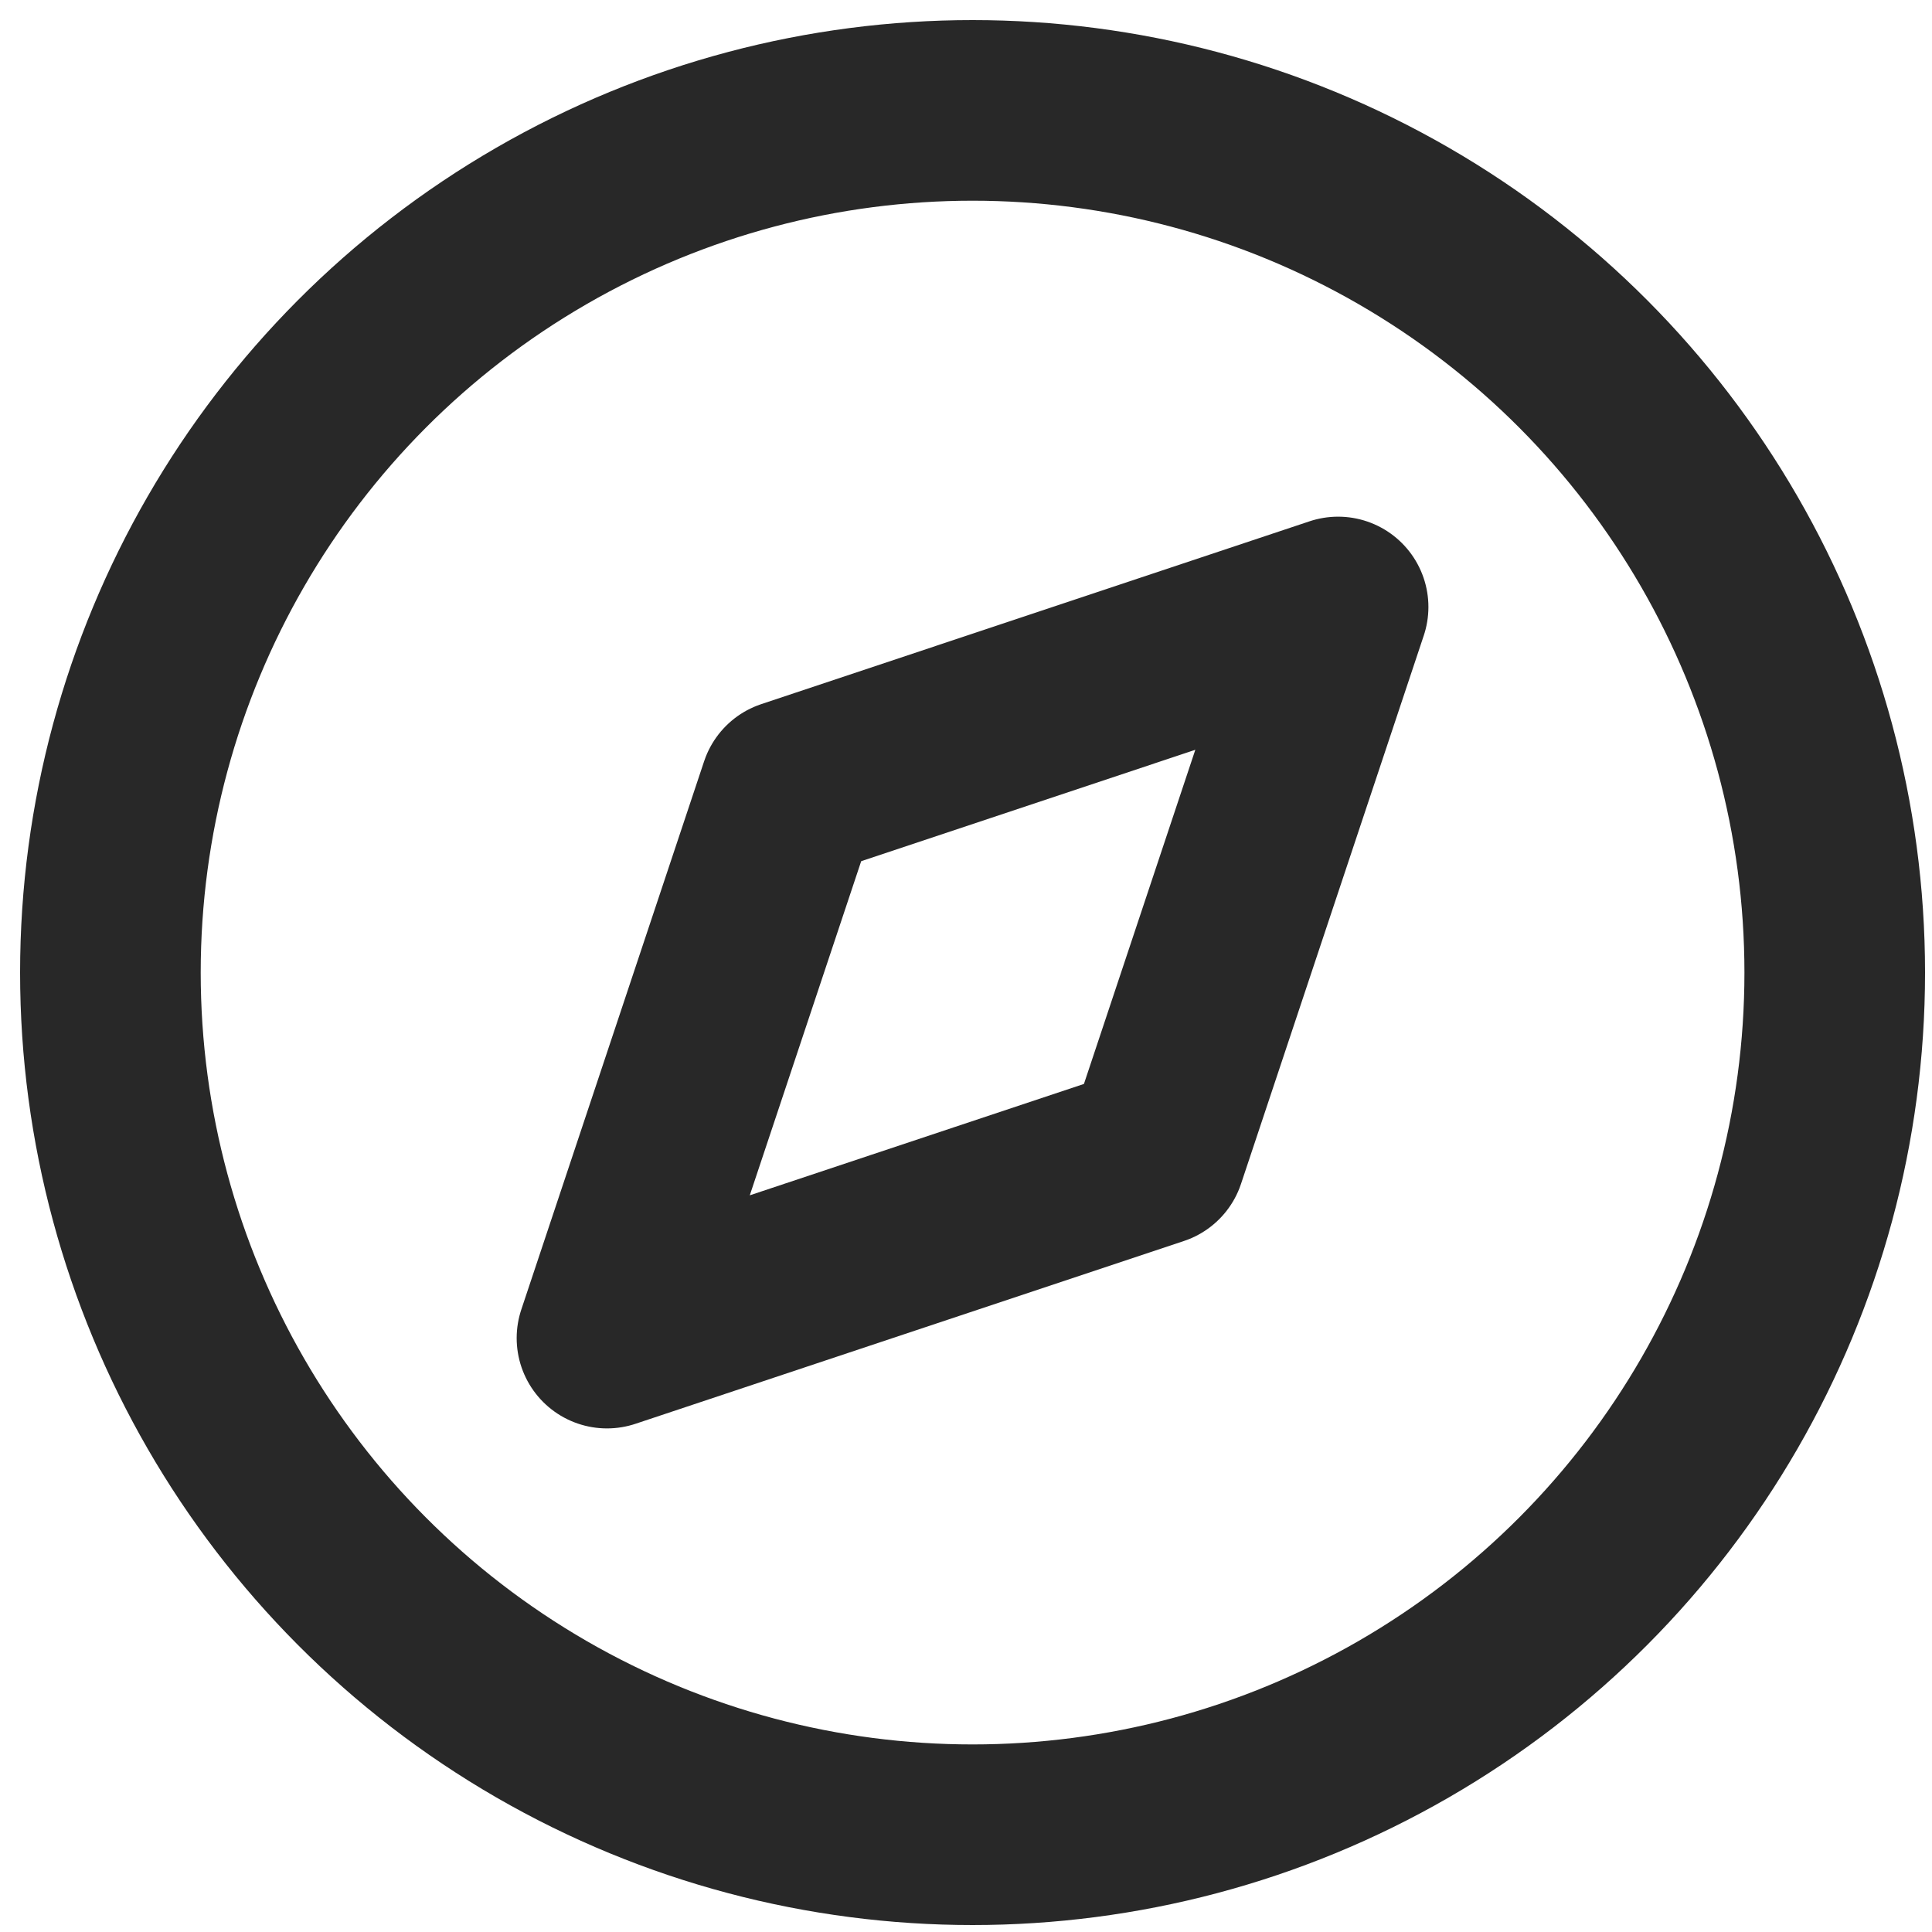
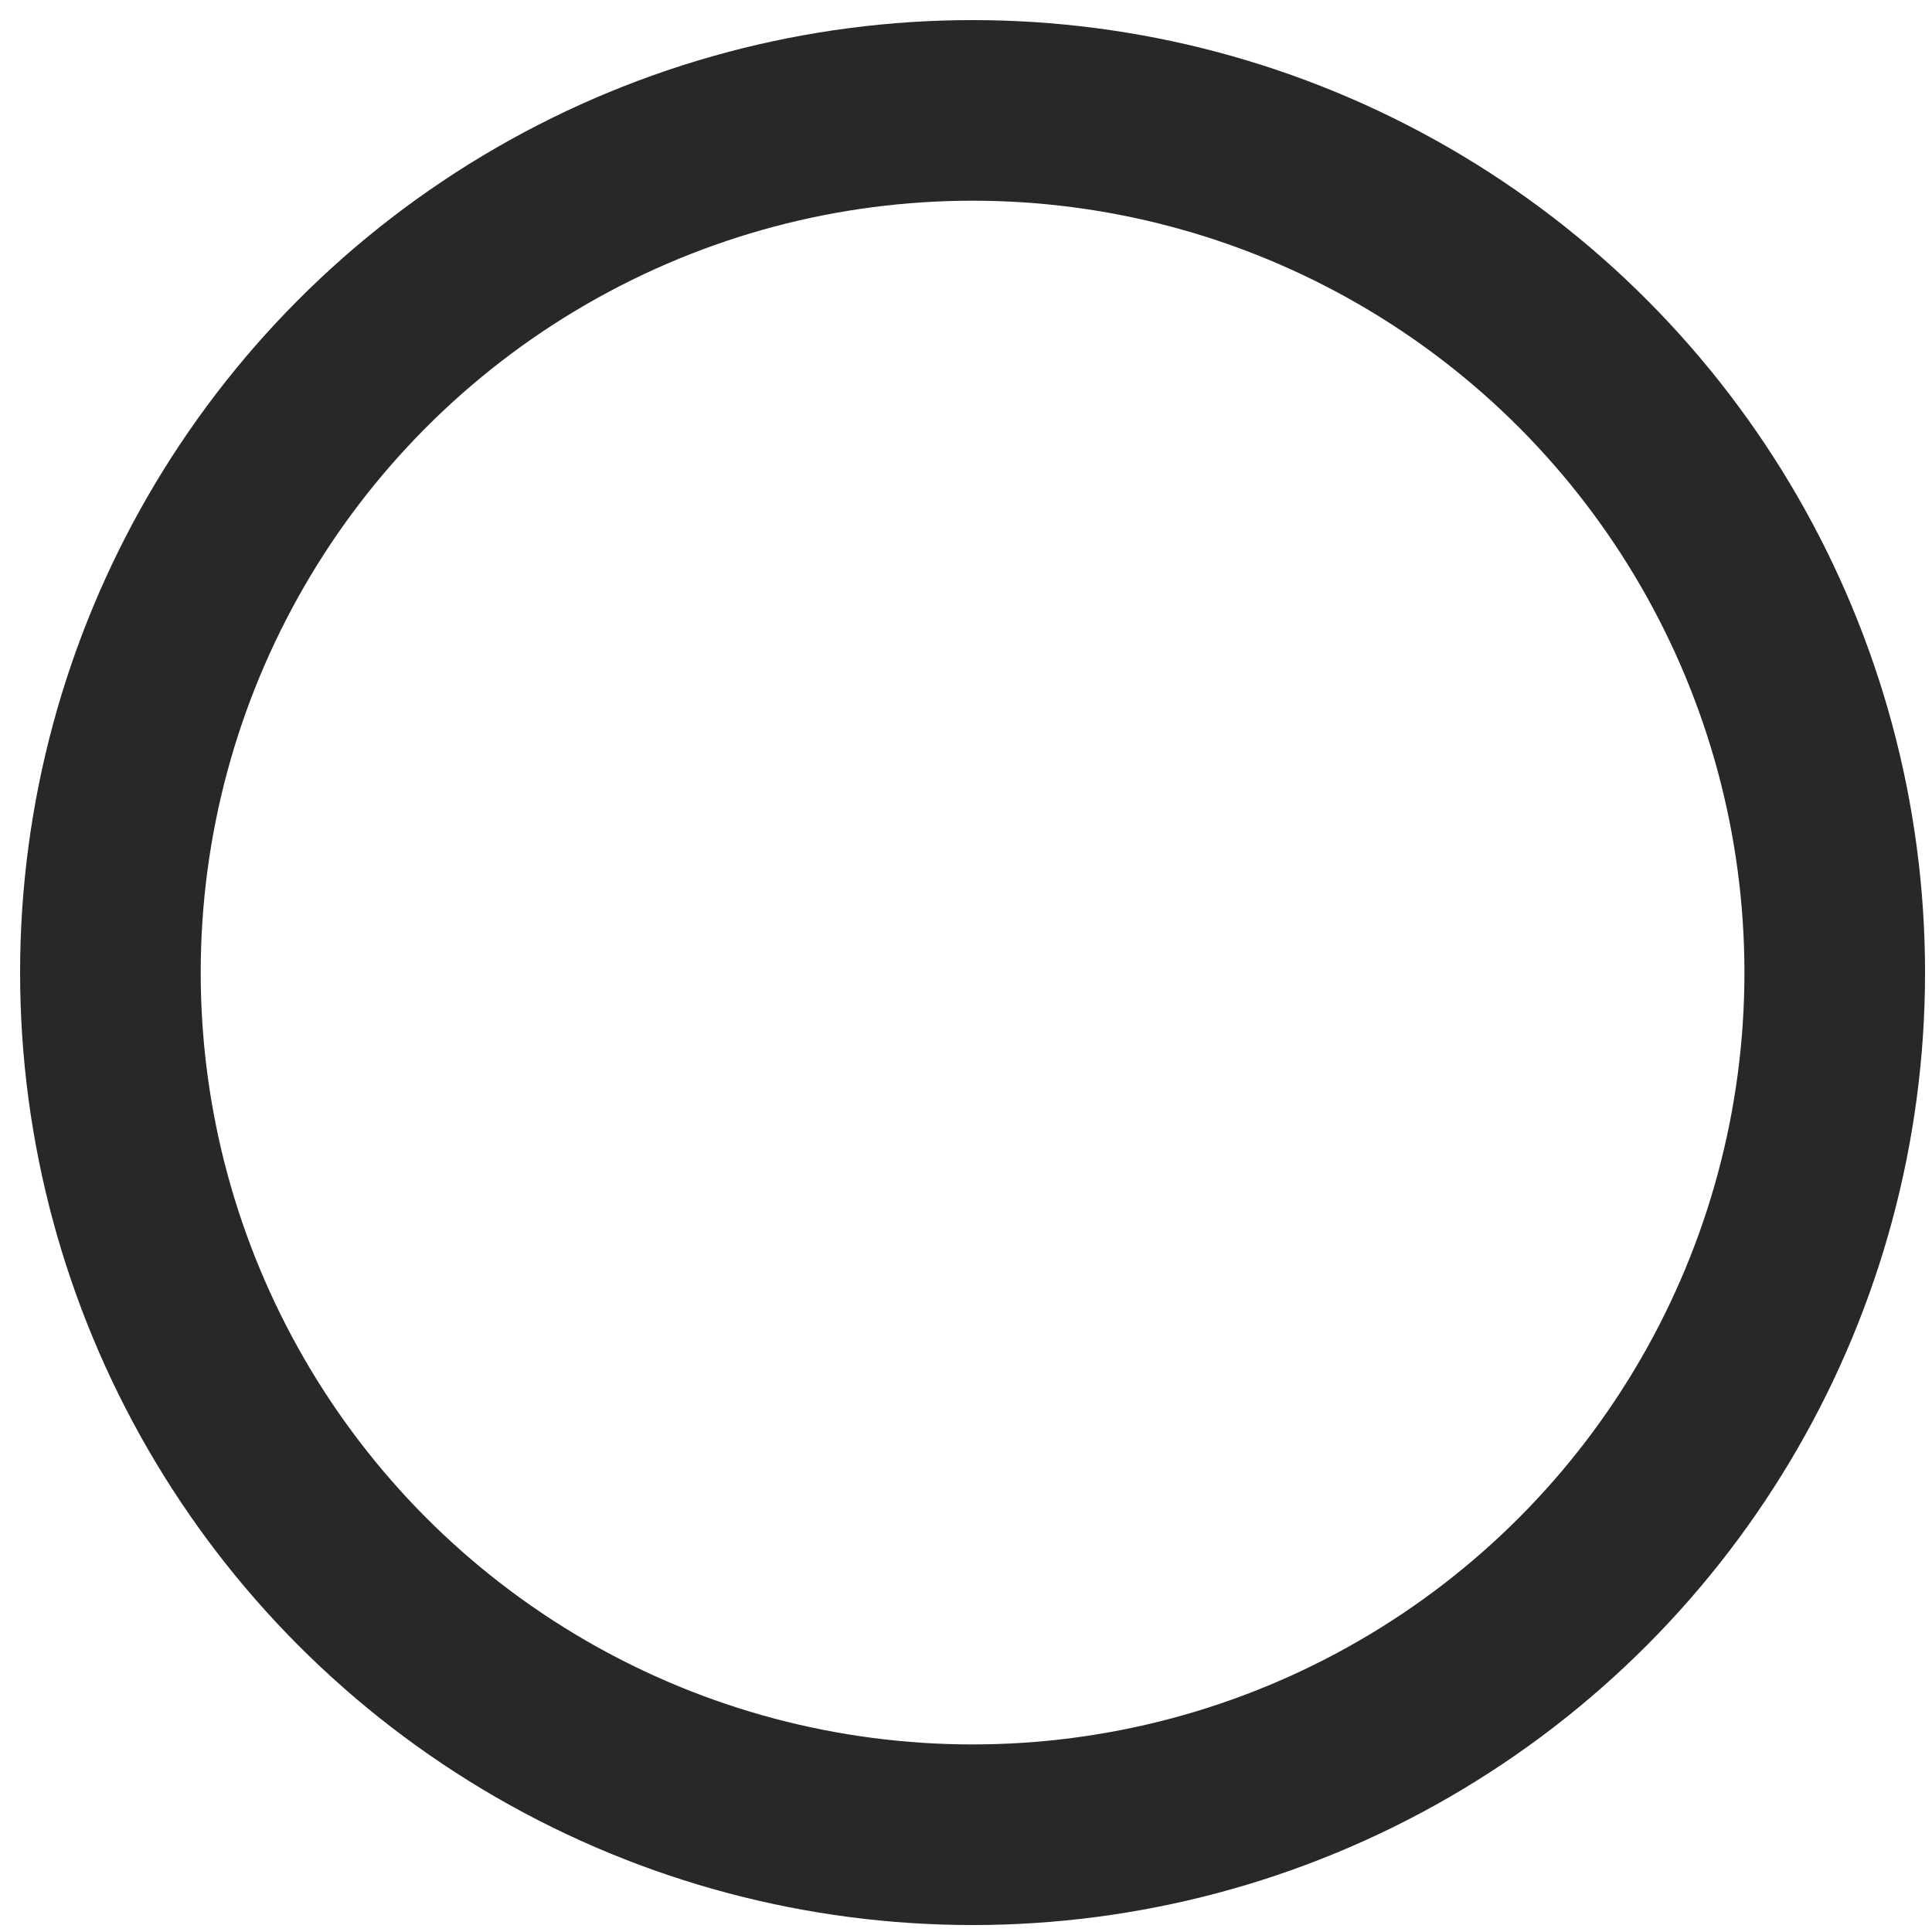
<svg xmlns="http://www.w3.org/2000/svg" width="35px" height="35px" viewBox="0 0 35 35" version="1.1">
  <title>browseIcon</title>
  <g id="Symbols" stroke="none" stroke-width="1" fill="none" fill-rule="evenodd" stroke-linecap="round" stroke-linejoin="round">
    <g id="Header" transform="translate(-452, -119)" stroke="#282828" stroke-width="3.272">
      <g id="browseIcon" transform="translate(454, 121)">
        <circle id="Oval" cx="15.619" cy="15.619" r="15.619" />
-         <polygon id="Path" points="22.241 8.996 18.93 18.93 8.996 22.241 12.308 12.308" />
      </g>
    </g>
  </g>
</svg>